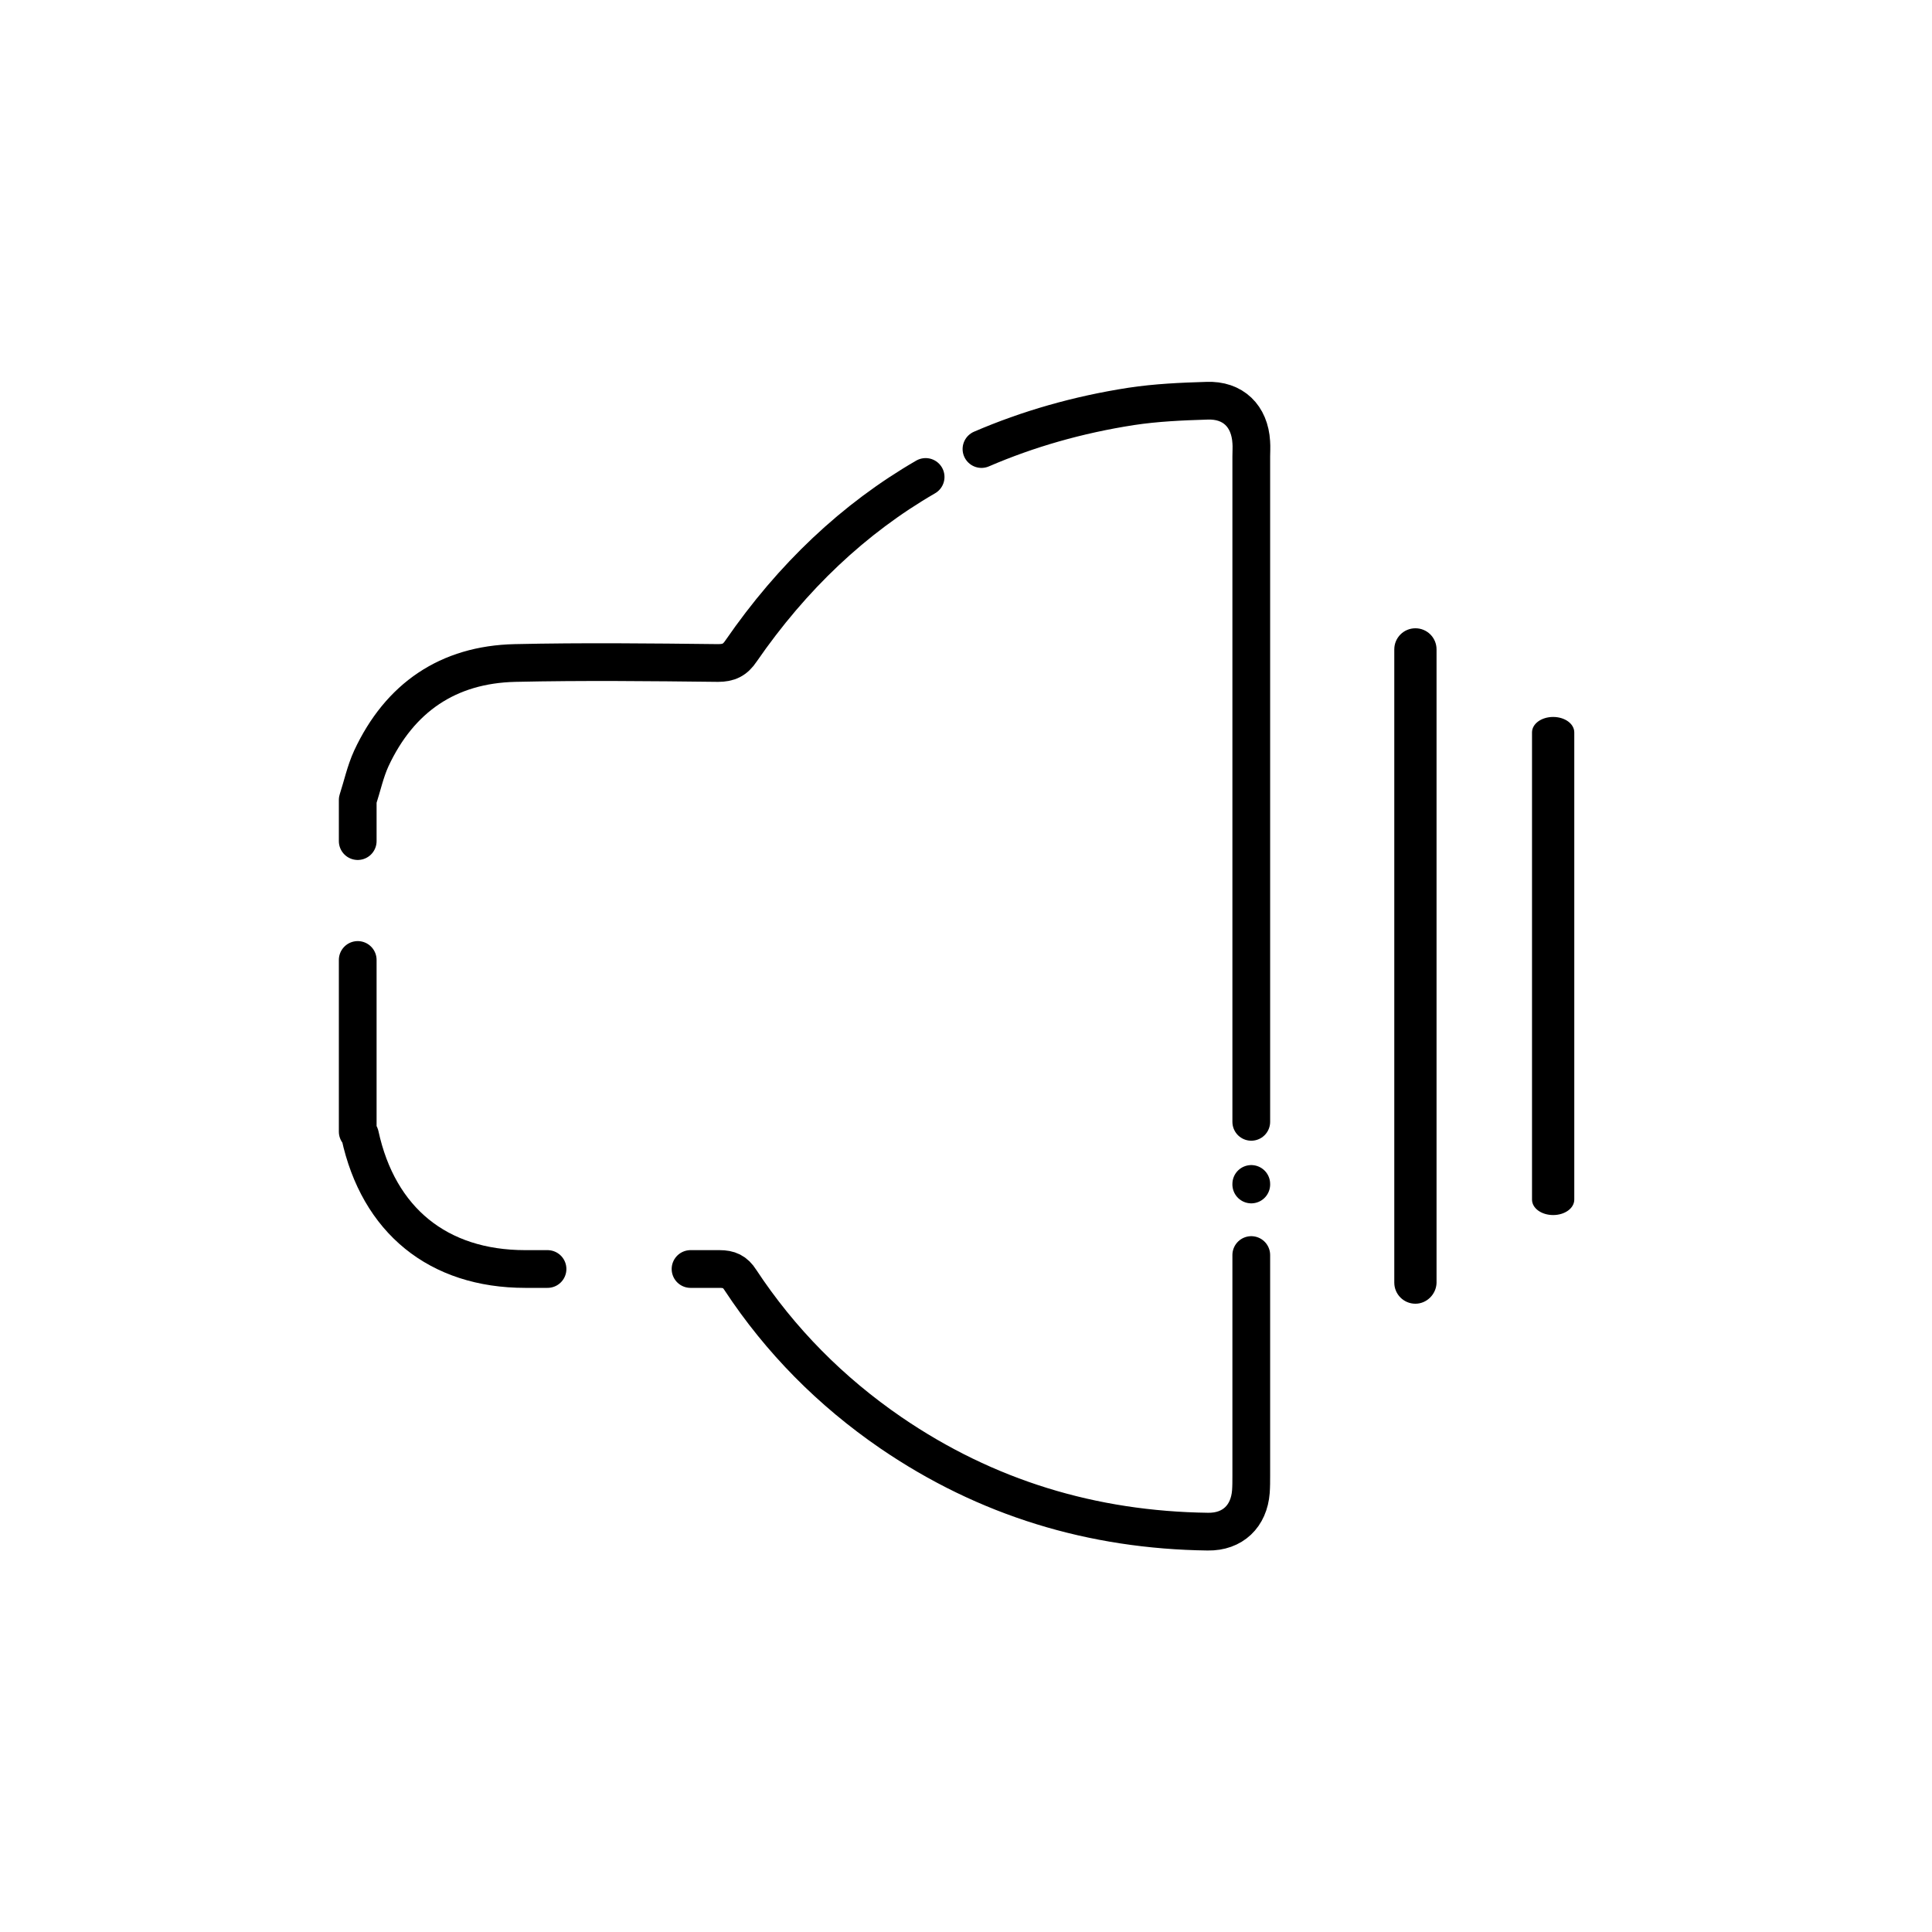
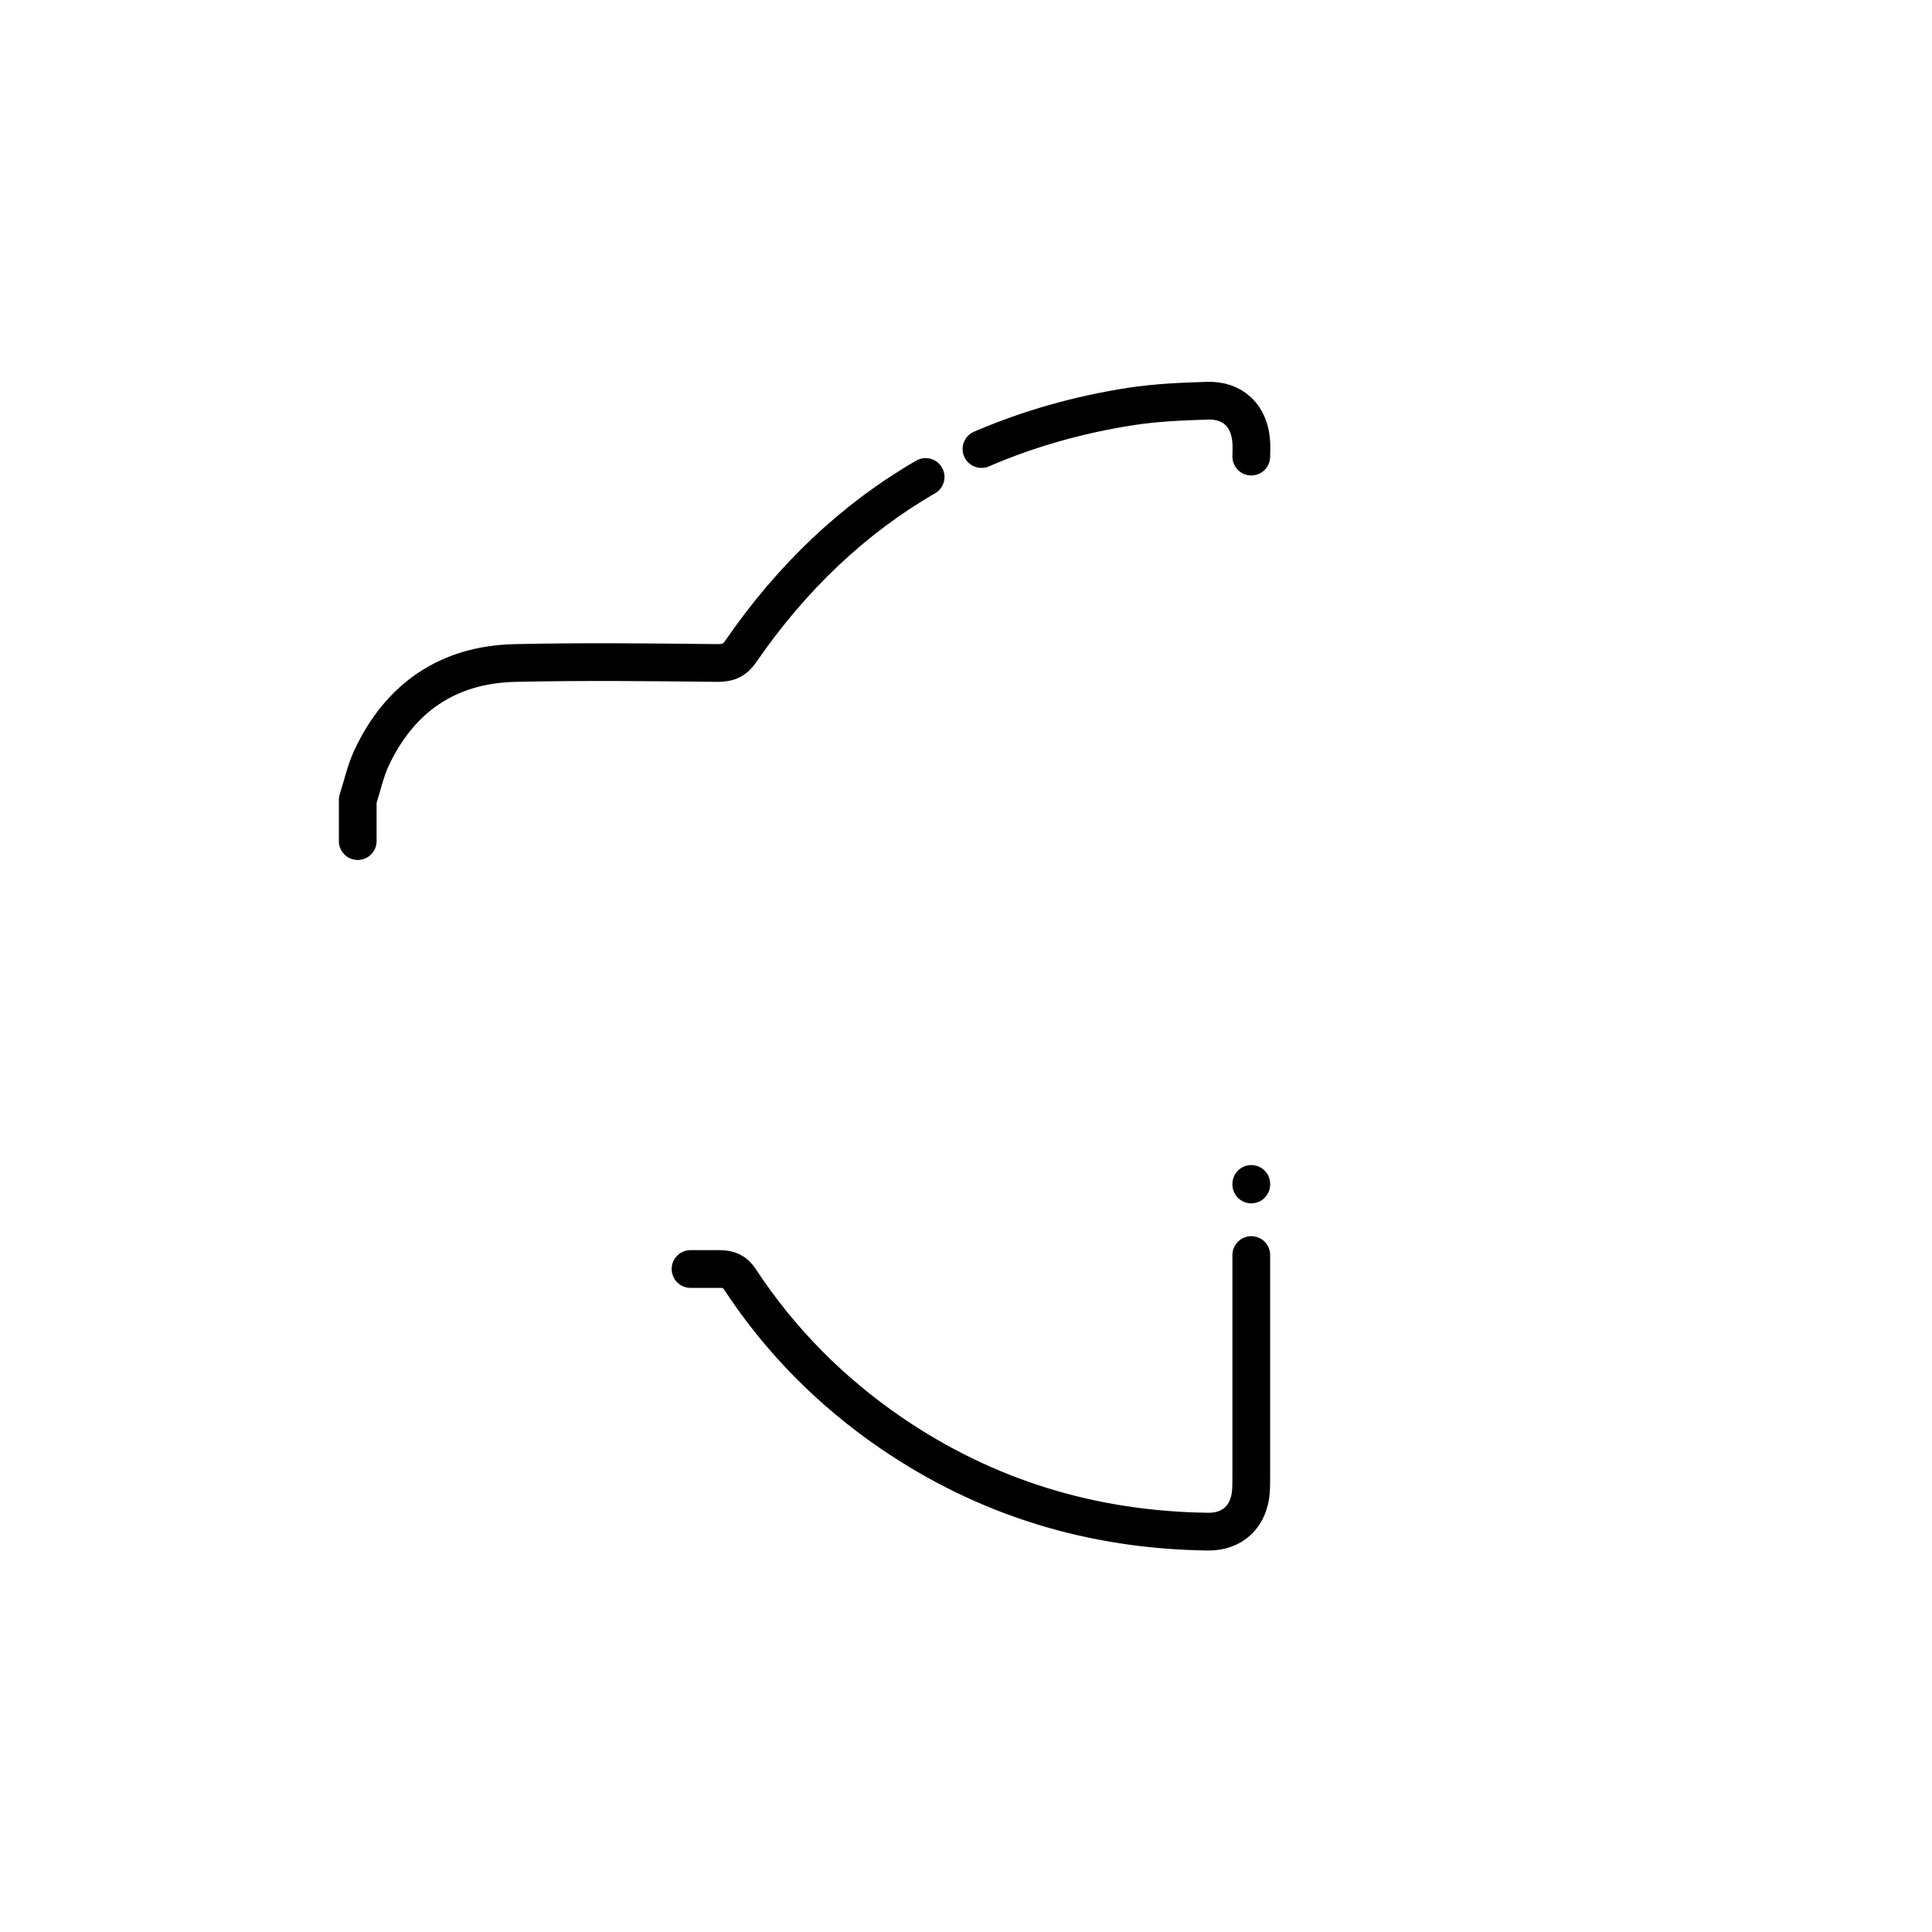
<svg xmlns="http://www.w3.org/2000/svg" id="Layer_1" style="enable-background:new 0 0 512 512;" version="1.1" viewBox="0 0 512 512" xml:space="preserve">
  <style type="text/css">
	.st0{fill:none;stroke:#000000;stroke-width:10;stroke-linecap:round;stroke-linejoin:round;stroke-miterlimit:10;}
</style>
  <g>
-     <path class="st0" d="M260.1,119c12.3-5.3,25.5-9.1,39.7-11.3c6.6-1,13.3-1.3,20-1.5c7-0.3,11.4,4.1,11.8,11c0.1,1.3,0,2.5,0,3.8   c0,58.8,0,117.6,0,176.3" />
+     <path class="st0" d="M260.1,119c12.3-5.3,25.5-9.1,39.7-11.3c6.6-1,13.3-1.3,20-1.5c7-0.3,11.4,4.1,11.8,11c0.1,1.3,0,2.5,0,3.8   " />
    <path class="st0" d="M331.6,313.9C331.6,314.4,331.6,313.4,331.6,313.9" />
    <path class="st0" d="M331.6,332.6c0,19.5,0,39,0,58.5c0,1.4,0,2.8-0.1,4.2c-0.5,6.5-4.8,10.7-11.4,10.6c-30.6-0.4-58.7-8.9-84-26.2   c-15.9-10.9-29.3-24.4-39.9-40.5c-1.4-2.2-3-2.9-5.5-2.9c-2.6,0-5.1,0-7.7,0" />
-     <path class="st0" d="M145.1,336.3c-2,0-3.9,0-5.9,0c-23.1,0-38.9-12.9-43.8-35.5c-0.1-0.3-0.4-0.6-0.6-0.9c0-15.2,0-30.4,0-45.5" />
    <path class="st0" d="M94.8,222.9c0-3.6,0-7.2,0-10.9c1.2-3.7,2-7.5,3.6-11c7.5-16.1,20.3-24.9,38.1-25.3c17.9-0.4,35.9-0.2,53.8,0   c2.8,0,4.5-0.8,6.1-3.2c13.6-19.7,29.9-35.1,48.9-46.1" />
-     <path d="M375.1,345.5L375.1,345.5c-3.1,0-5.6-2.5-5.6-5.6V172.1c0-3.1,2.5-5.6,5.6-5.6l0,0c3.1,0,5.6,2.5,5.6,5.6v84.5v83.4   C380.6,343,378.1,345.5,375.1,345.5z" />
-     <path d="M411.6,322L411.6,322c-3.1,0-5.6-1.8-5.6-4.1V194.1c0-2.3,2.5-4.1,5.6-4.1h0c3.1,0,5.6,1.8,5.6,4.1v62.3v61.5   C417.2,320.2,414.7,322,411.6,322z" />
  </g>
</svg>